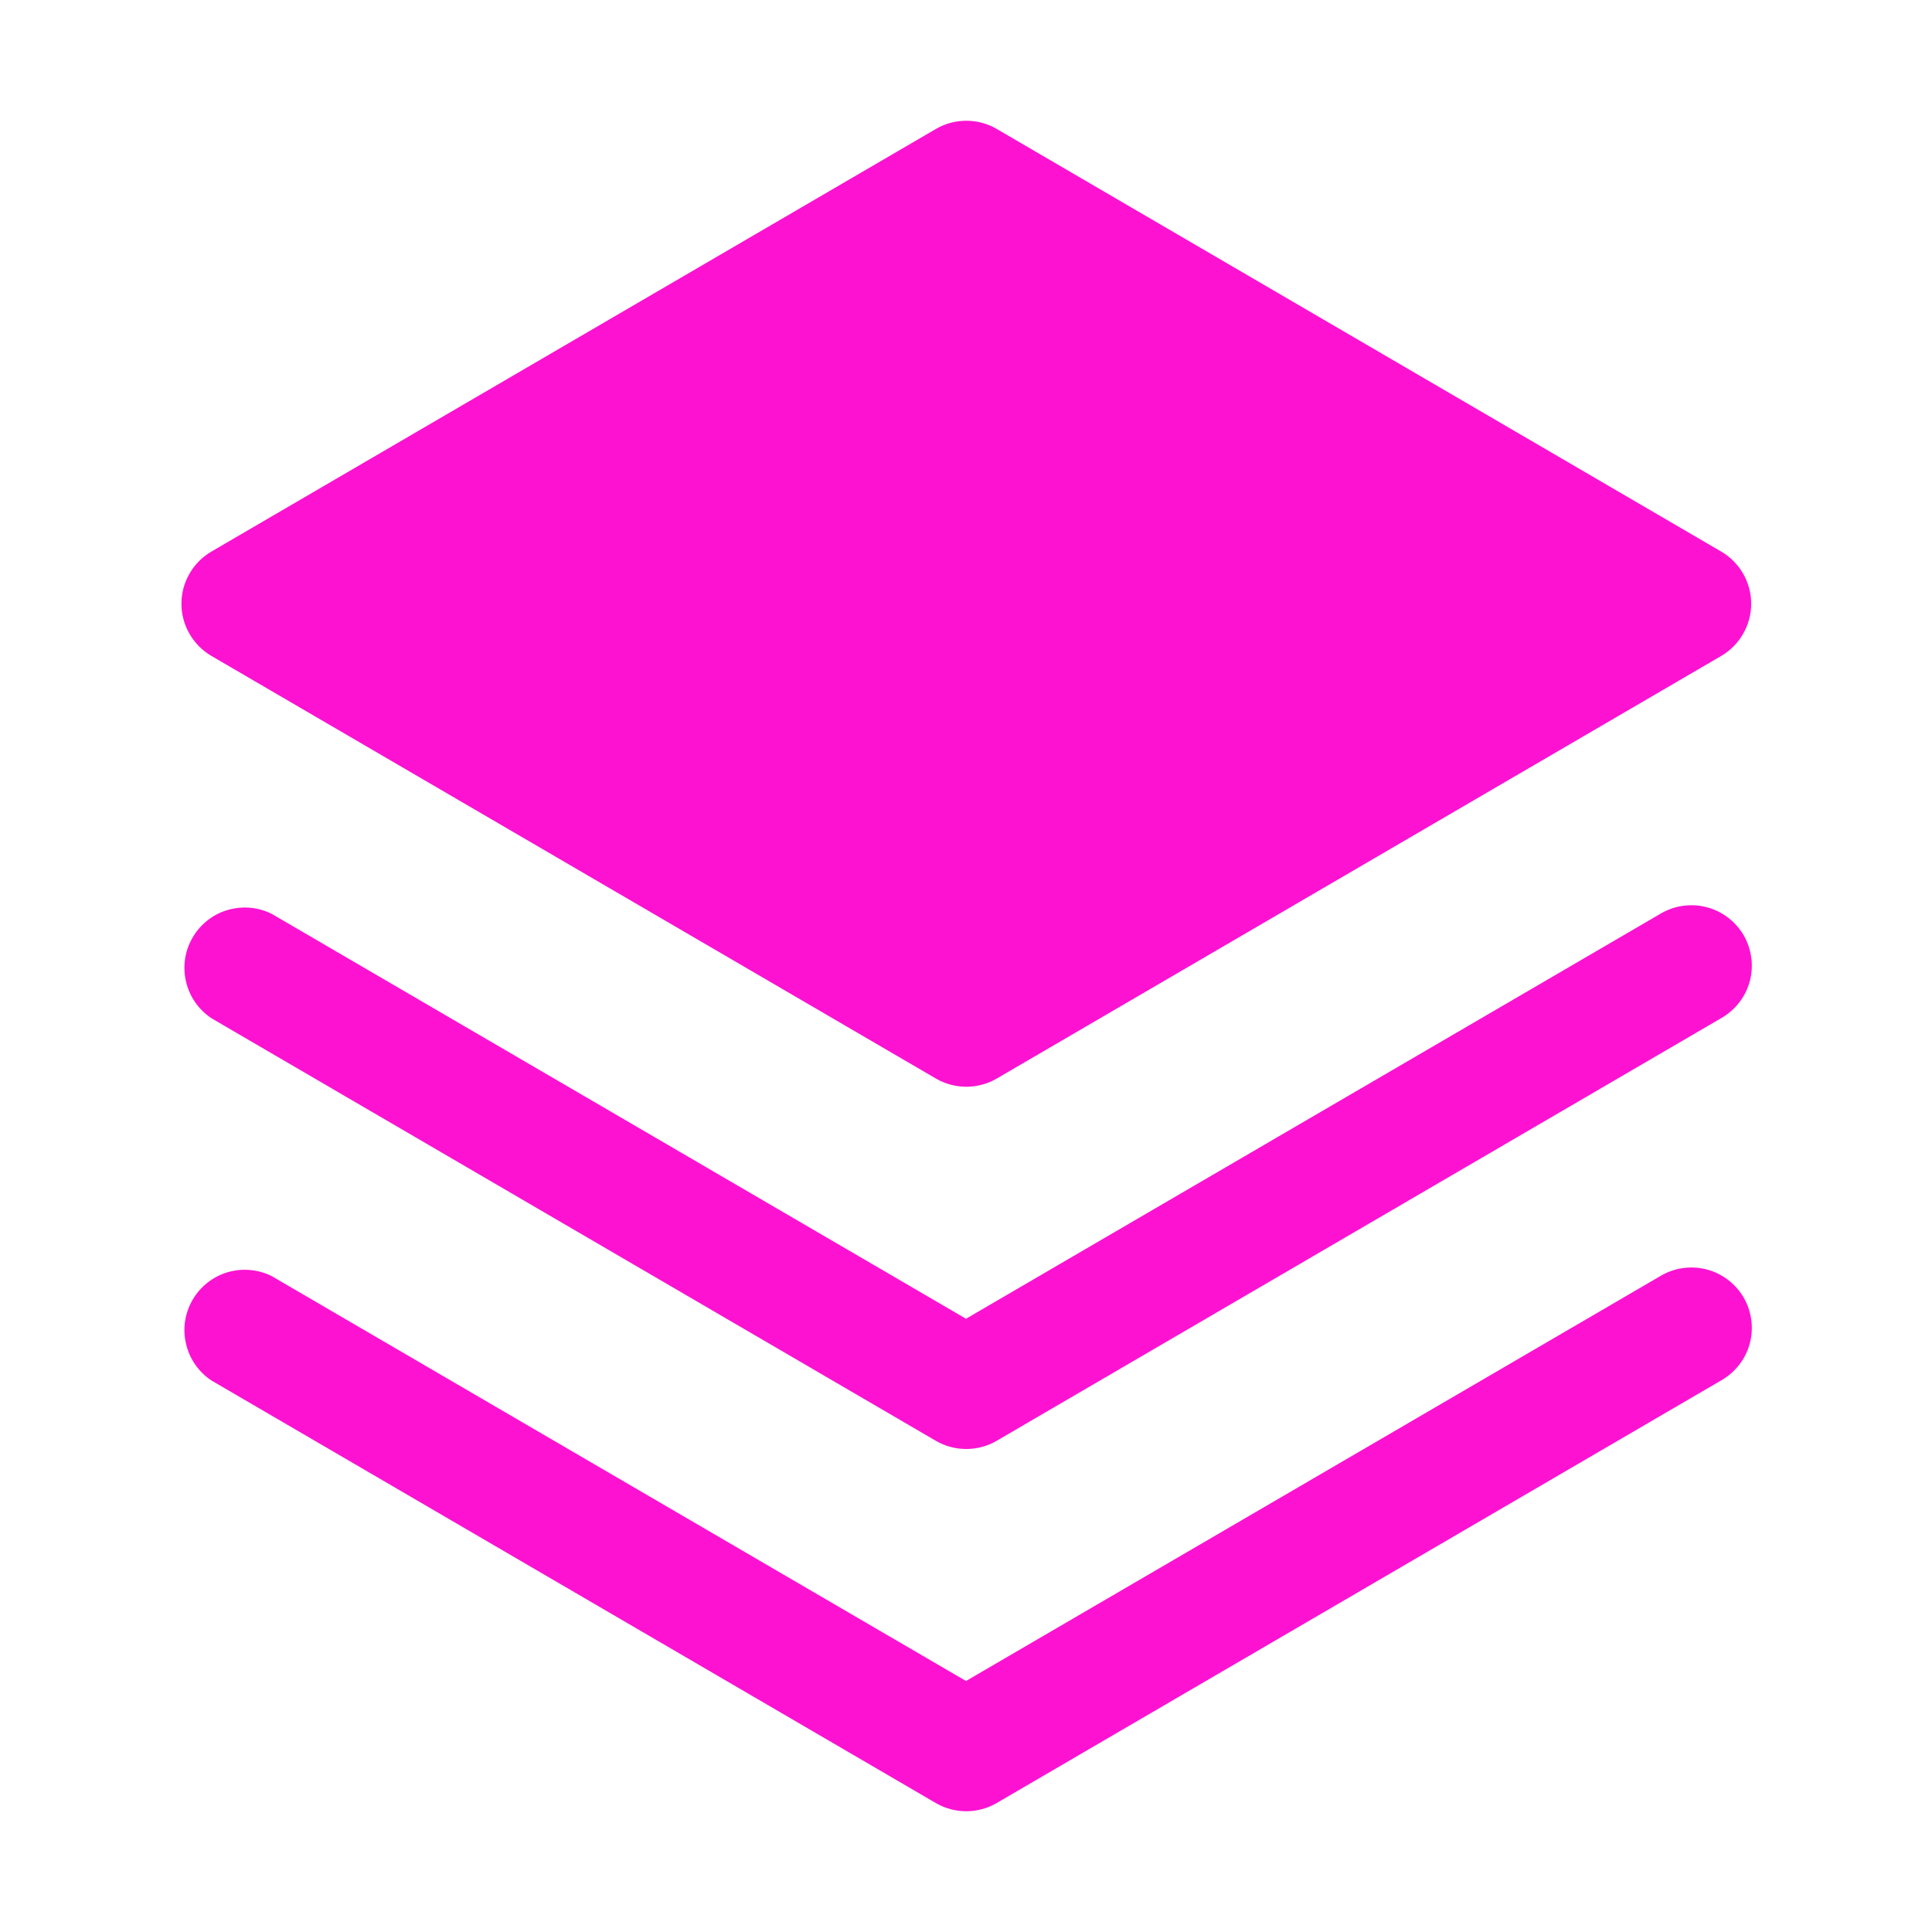
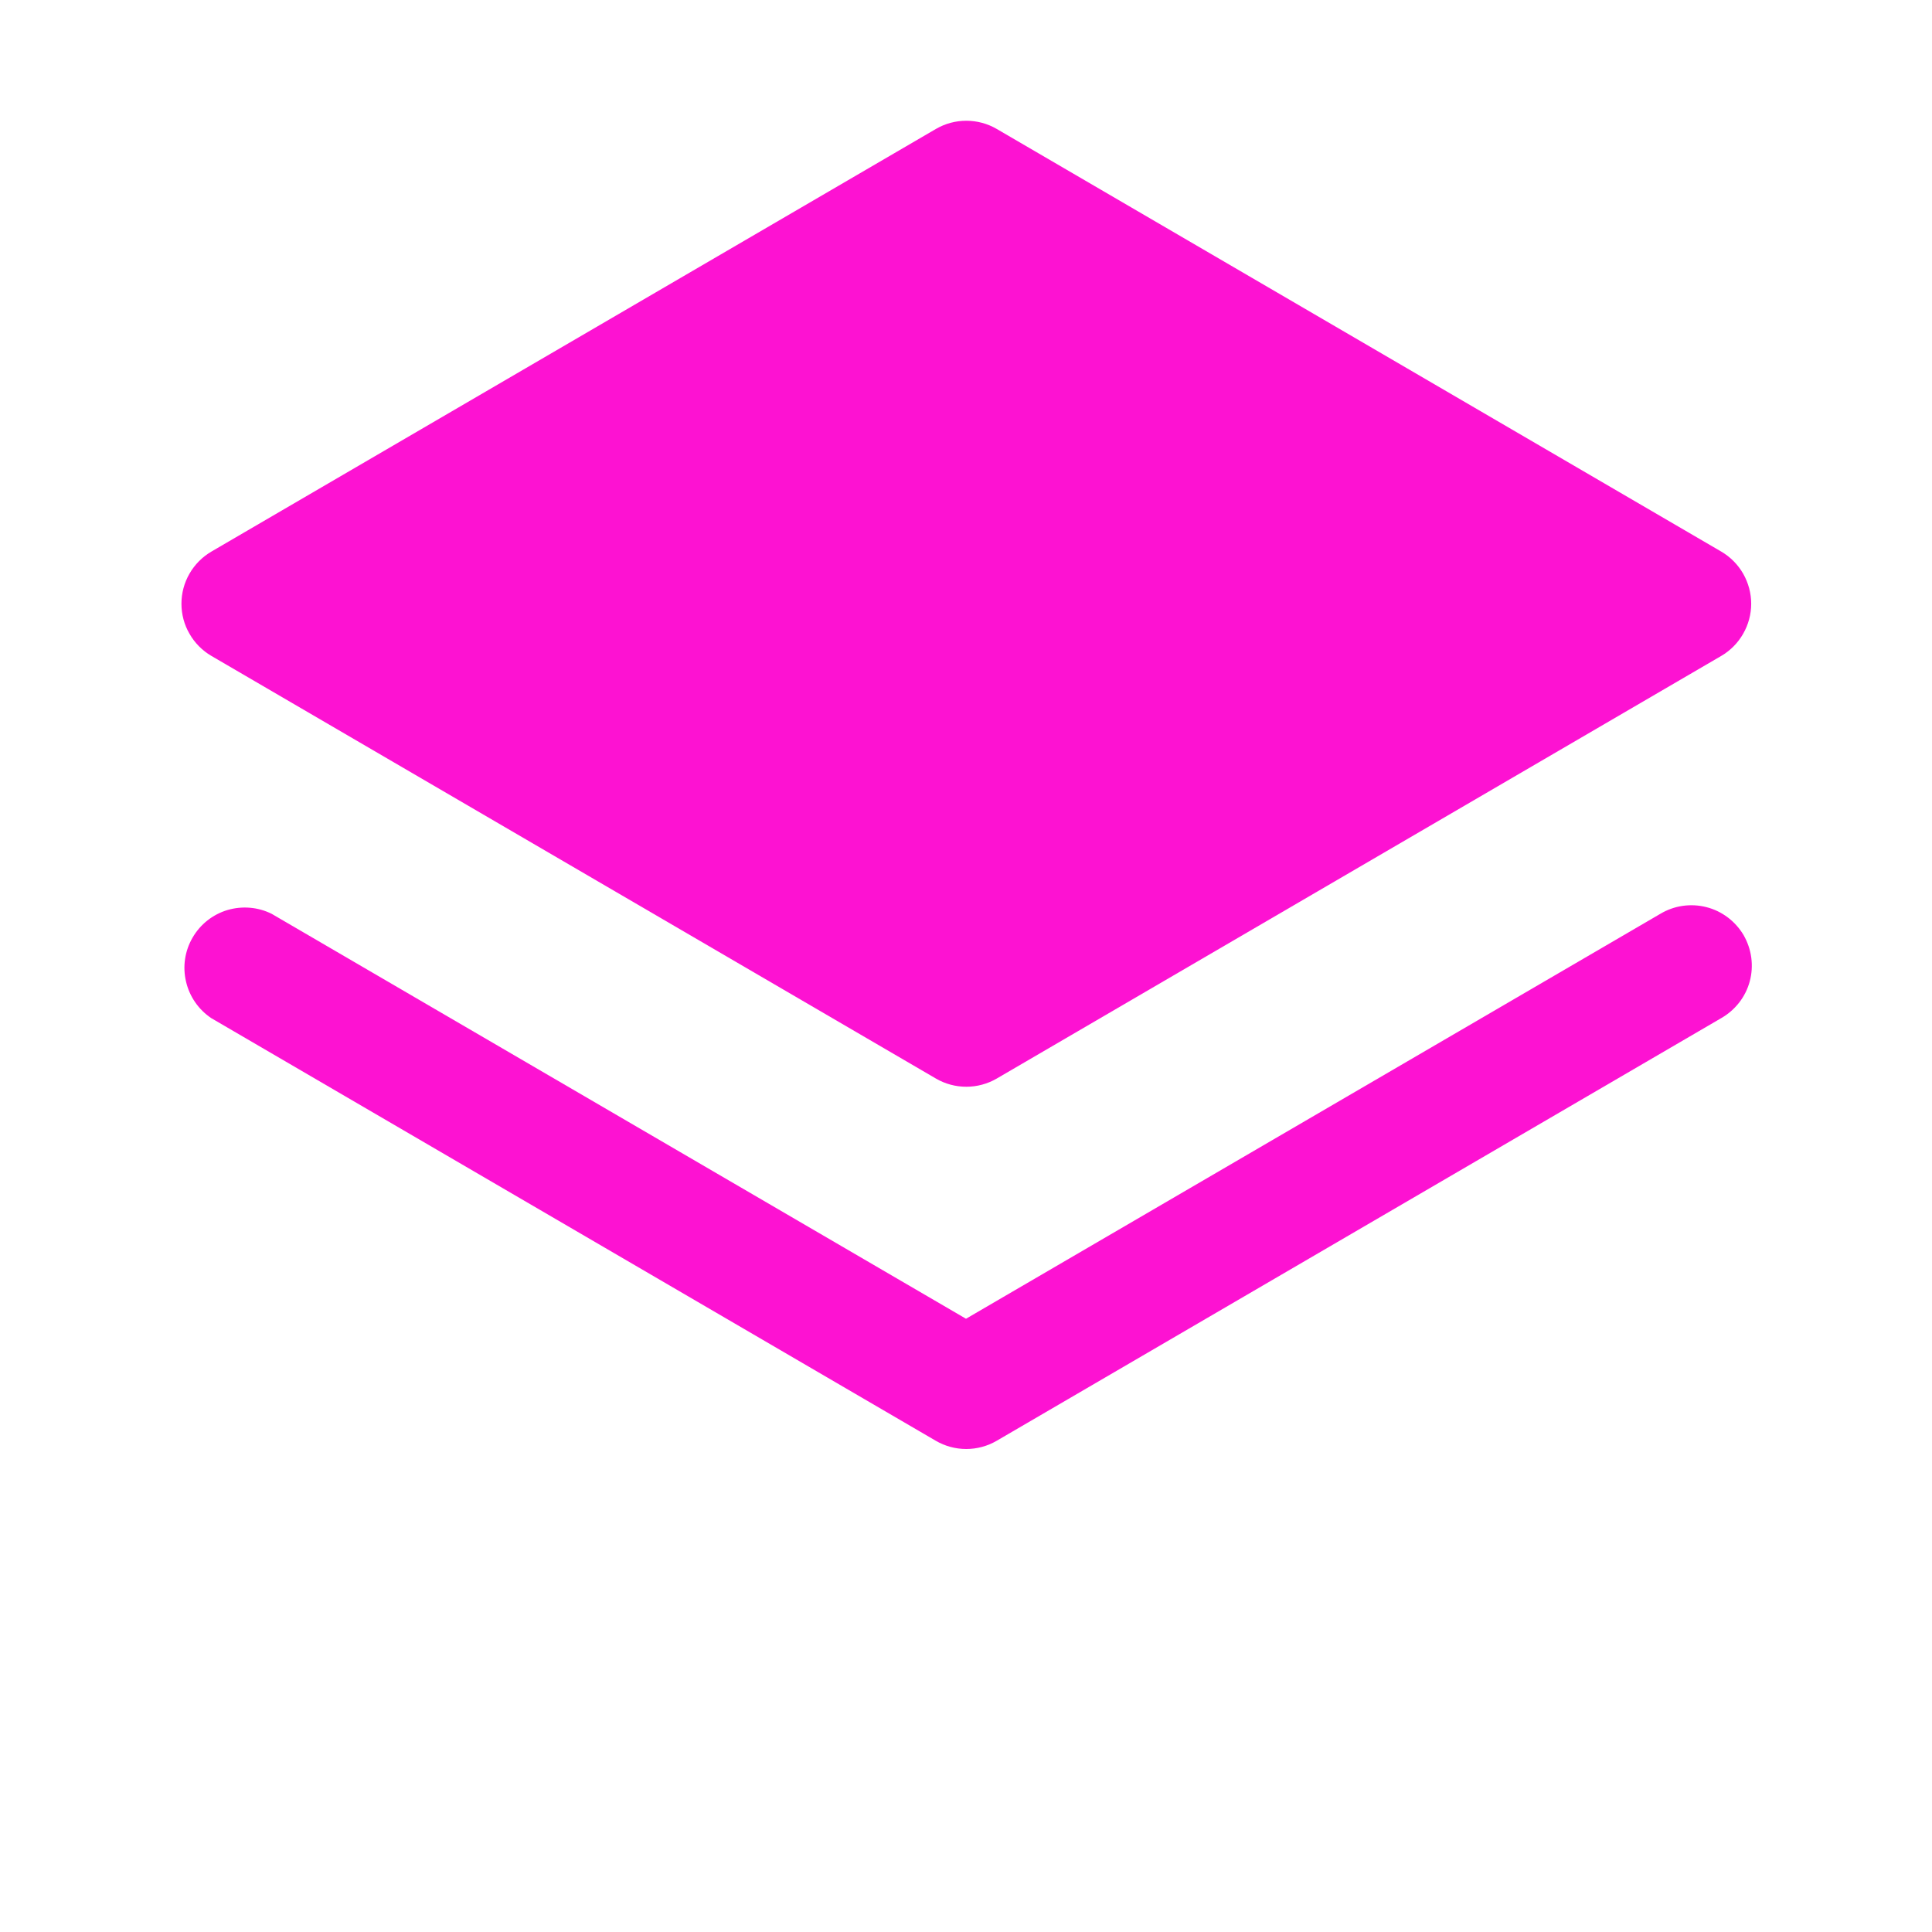
<svg xmlns="http://www.w3.org/2000/svg" width="24" height="24" viewBox="0 0 24 24" fill="none">
-   <path d="M20.625 15.852L12 20.882L3.375 15.852C3.205 15.767 3.008 15.751 2.825 15.805C2.642 15.86 2.487 15.983 2.392 16.148C2.296 16.313 2.267 16.508 2.311 16.694C2.354 16.88 2.467 17.042 2.625 17.148L11.625 22.398C11.74 22.465 11.87 22.5 12.003 22.5C12.136 22.5 12.266 22.465 12.381 22.398L21.381 17.148C21.467 17.099 21.543 17.033 21.604 16.955C21.665 16.877 21.71 16.787 21.736 16.691C21.762 16.595 21.768 16.495 21.755 16.396C21.742 16.298 21.709 16.203 21.66 16.117C21.609 16.032 21.543 15.957 21.464 15.897C21.384 15.837 21.294 15.793 21.198 15.769C21.102 15.744 21.001 15.739 20.903 15.753C20.805 15.767 20.71 15.801 20.625 15.852Z" fill="#FD12D2" />
  <path d="M20.625 11.352L12 16.382L3.375 11.352C3.205 11.267 3.008 11.251 2.825 11.305C2.642 11.36 2.487 11.483 2.392 11.648C2.296 11.813 2.267 12.008 2.311 12.194C2.354 12.38 2.467 12.542 2.625 12.648L11.625 17.898C11.74 17.965 11.87 18 12.003 18C12.136 18 12.266 17.965 12.381 17.898L21.381 12.648C21.467 12.599 21.543 12.533 21.604 12.455C21.665 12.377 21.71 12.287 21.736 12.191C21.762 12.095 21.768 11.995 21.755 11.896C21.742 11.798 21.709 11.703 21.66 11.617C21.609 11.531 21.543 11.457 21.464 11.397C21.384 11.337 21.294 11.293 21.198 11.269C21.102 11.244 21.001 11.239 20.903 11.253C20.805 11.267 20.71 11.301 20.625 11.352Z" fill="#FD12D2" />
  <path d="M2.626 8.148L11.626 13.398C11.741 13.465 11.871 13.5 12.004 13.5C12.136 13.5 12.267 13.465 12.382 13.398L21.382 8.148C21.495 8.082 21.589 7.987 21.654 7.873C21.719 7.76 21.754 7.631 21.754 7.5C21.754 7.369 21.719 7.24 21.654 7.126C21.589 7.013 21.495 6.918 21.382 6.852L12.382 1.602C12.267 1.535 12.136 1.5 12.004 1.5C11.871 1.5 11.741 1.535 11.626 1.602L2.626 6.852C2.513 6.918 2.419 7.013 2.354 7.126C2.288 7.24 2.254 7.369 2.254 7.5C2.254 7.631 2.288 7.76 2.354 7.873C2.419 7.987 2.513 8.082 2.626 8.148Z" fill="#FD12D2" />
</svg>